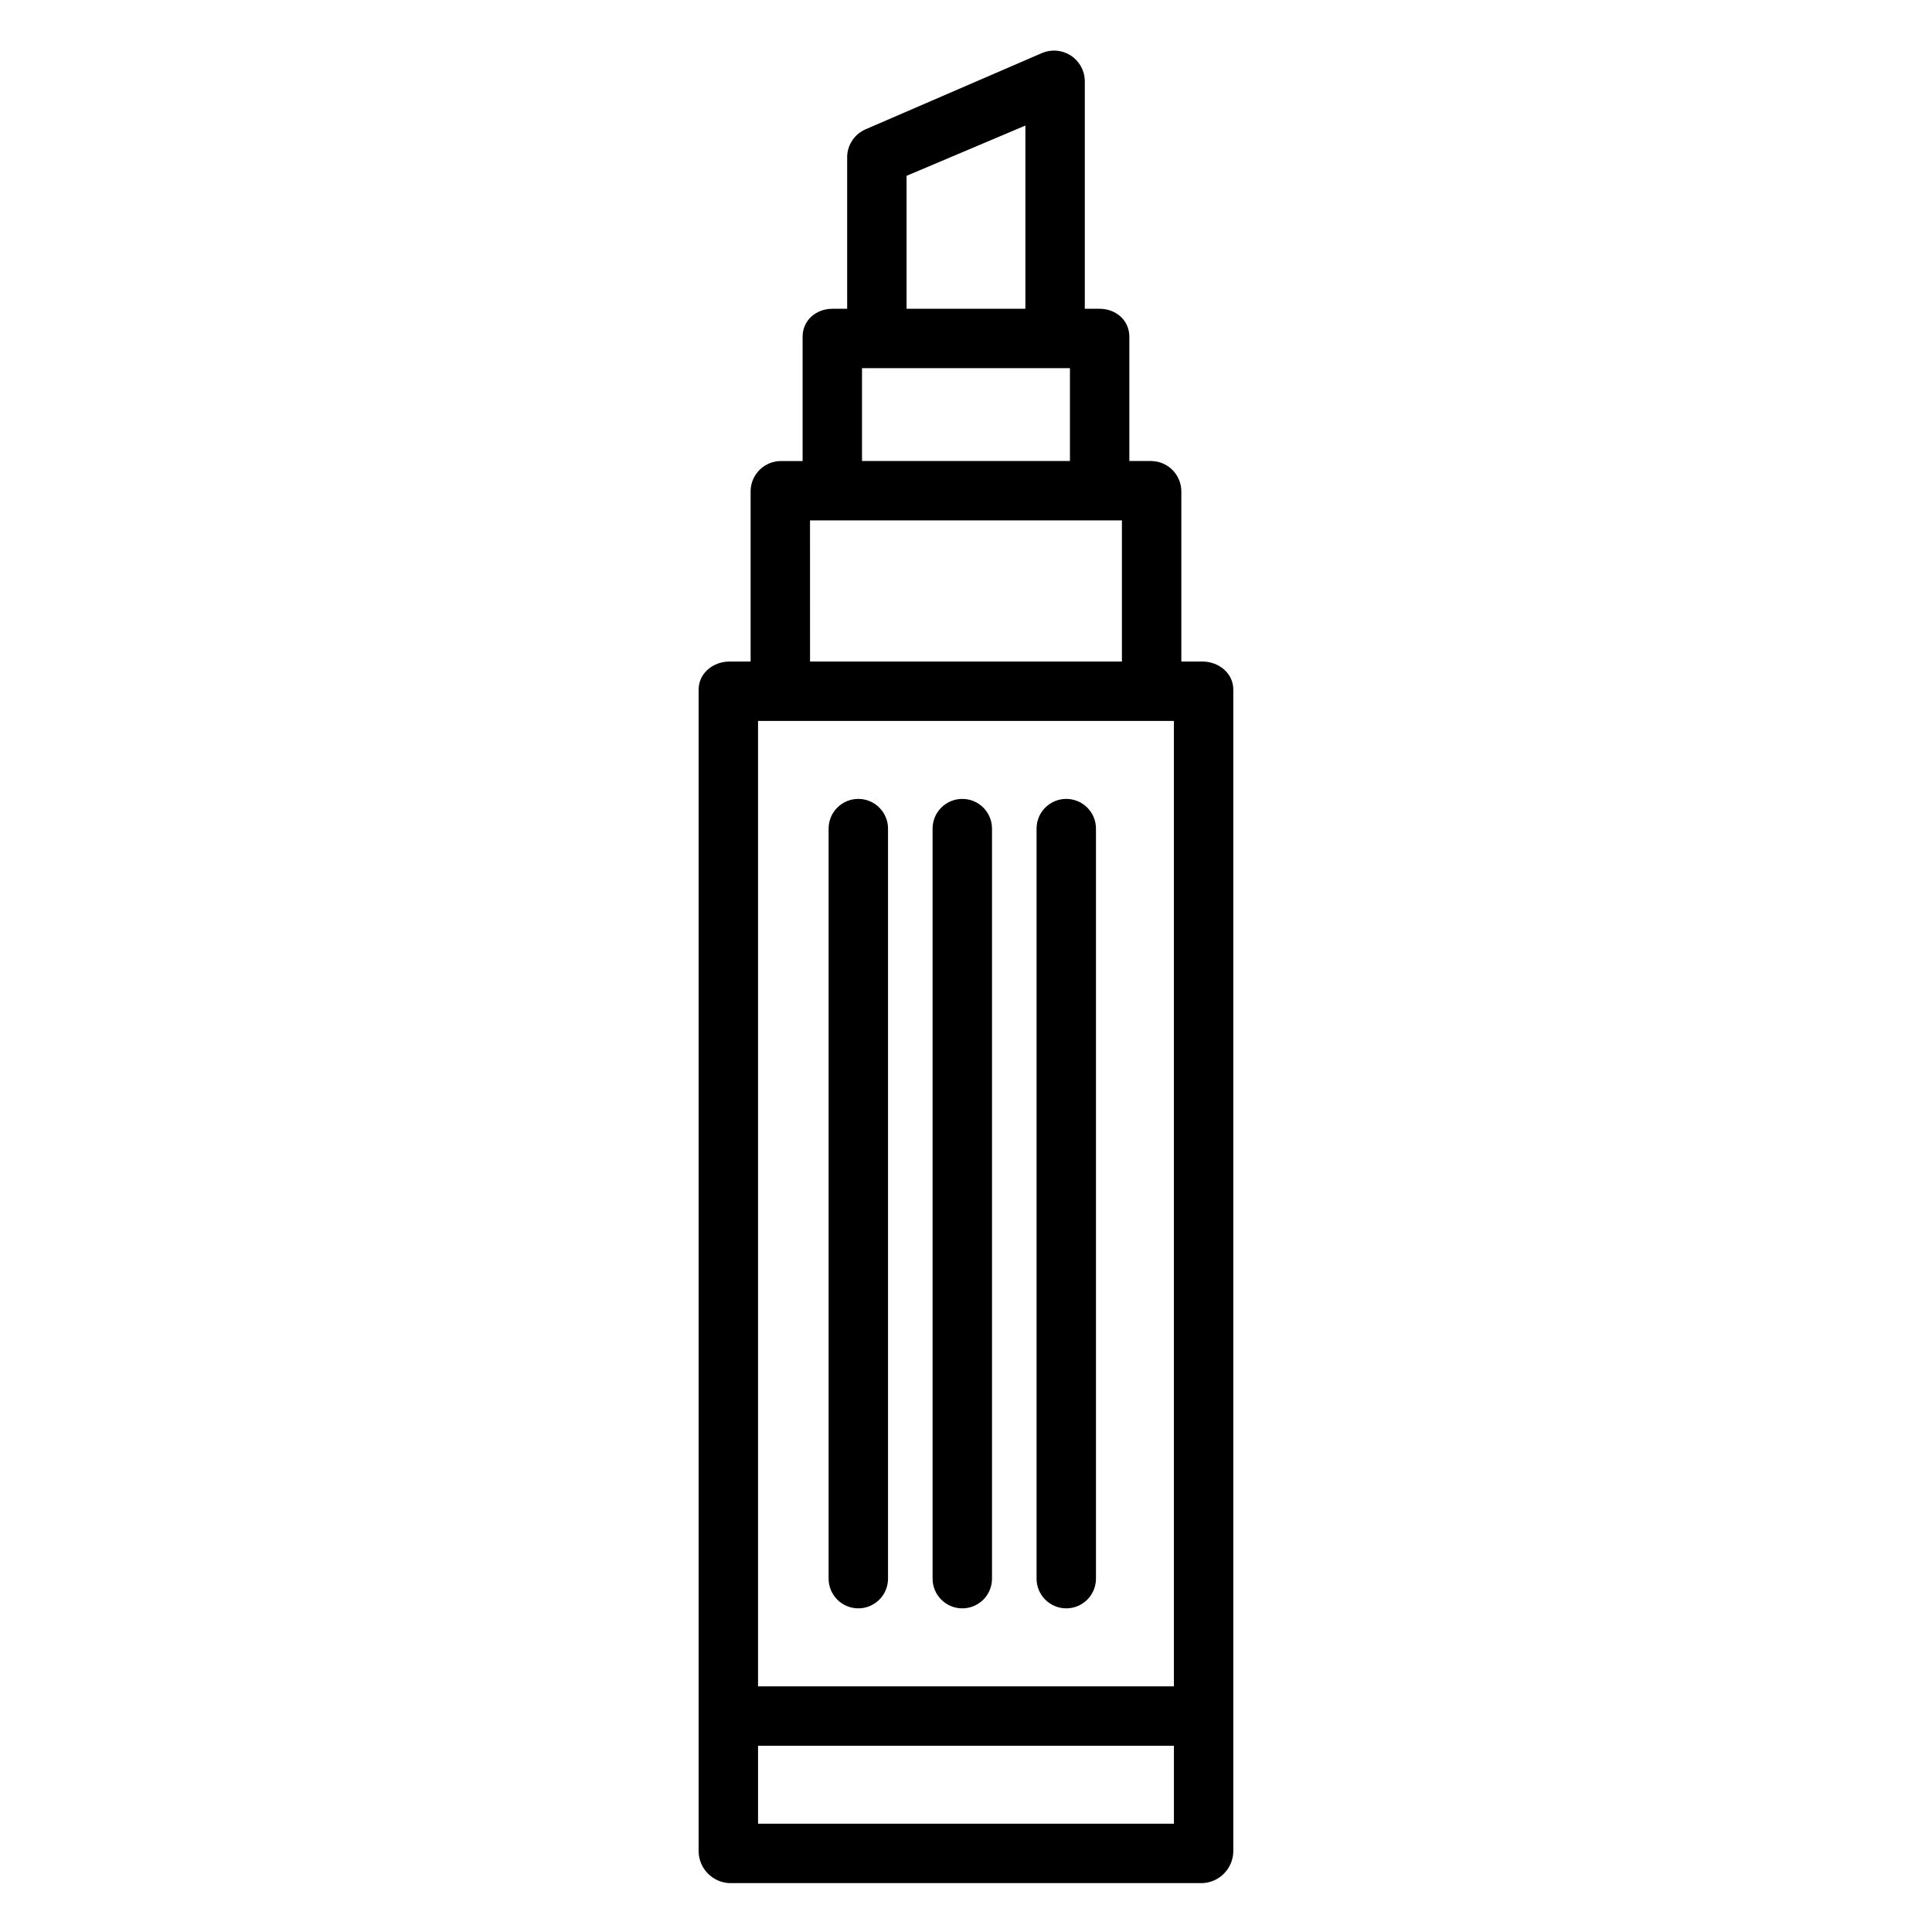
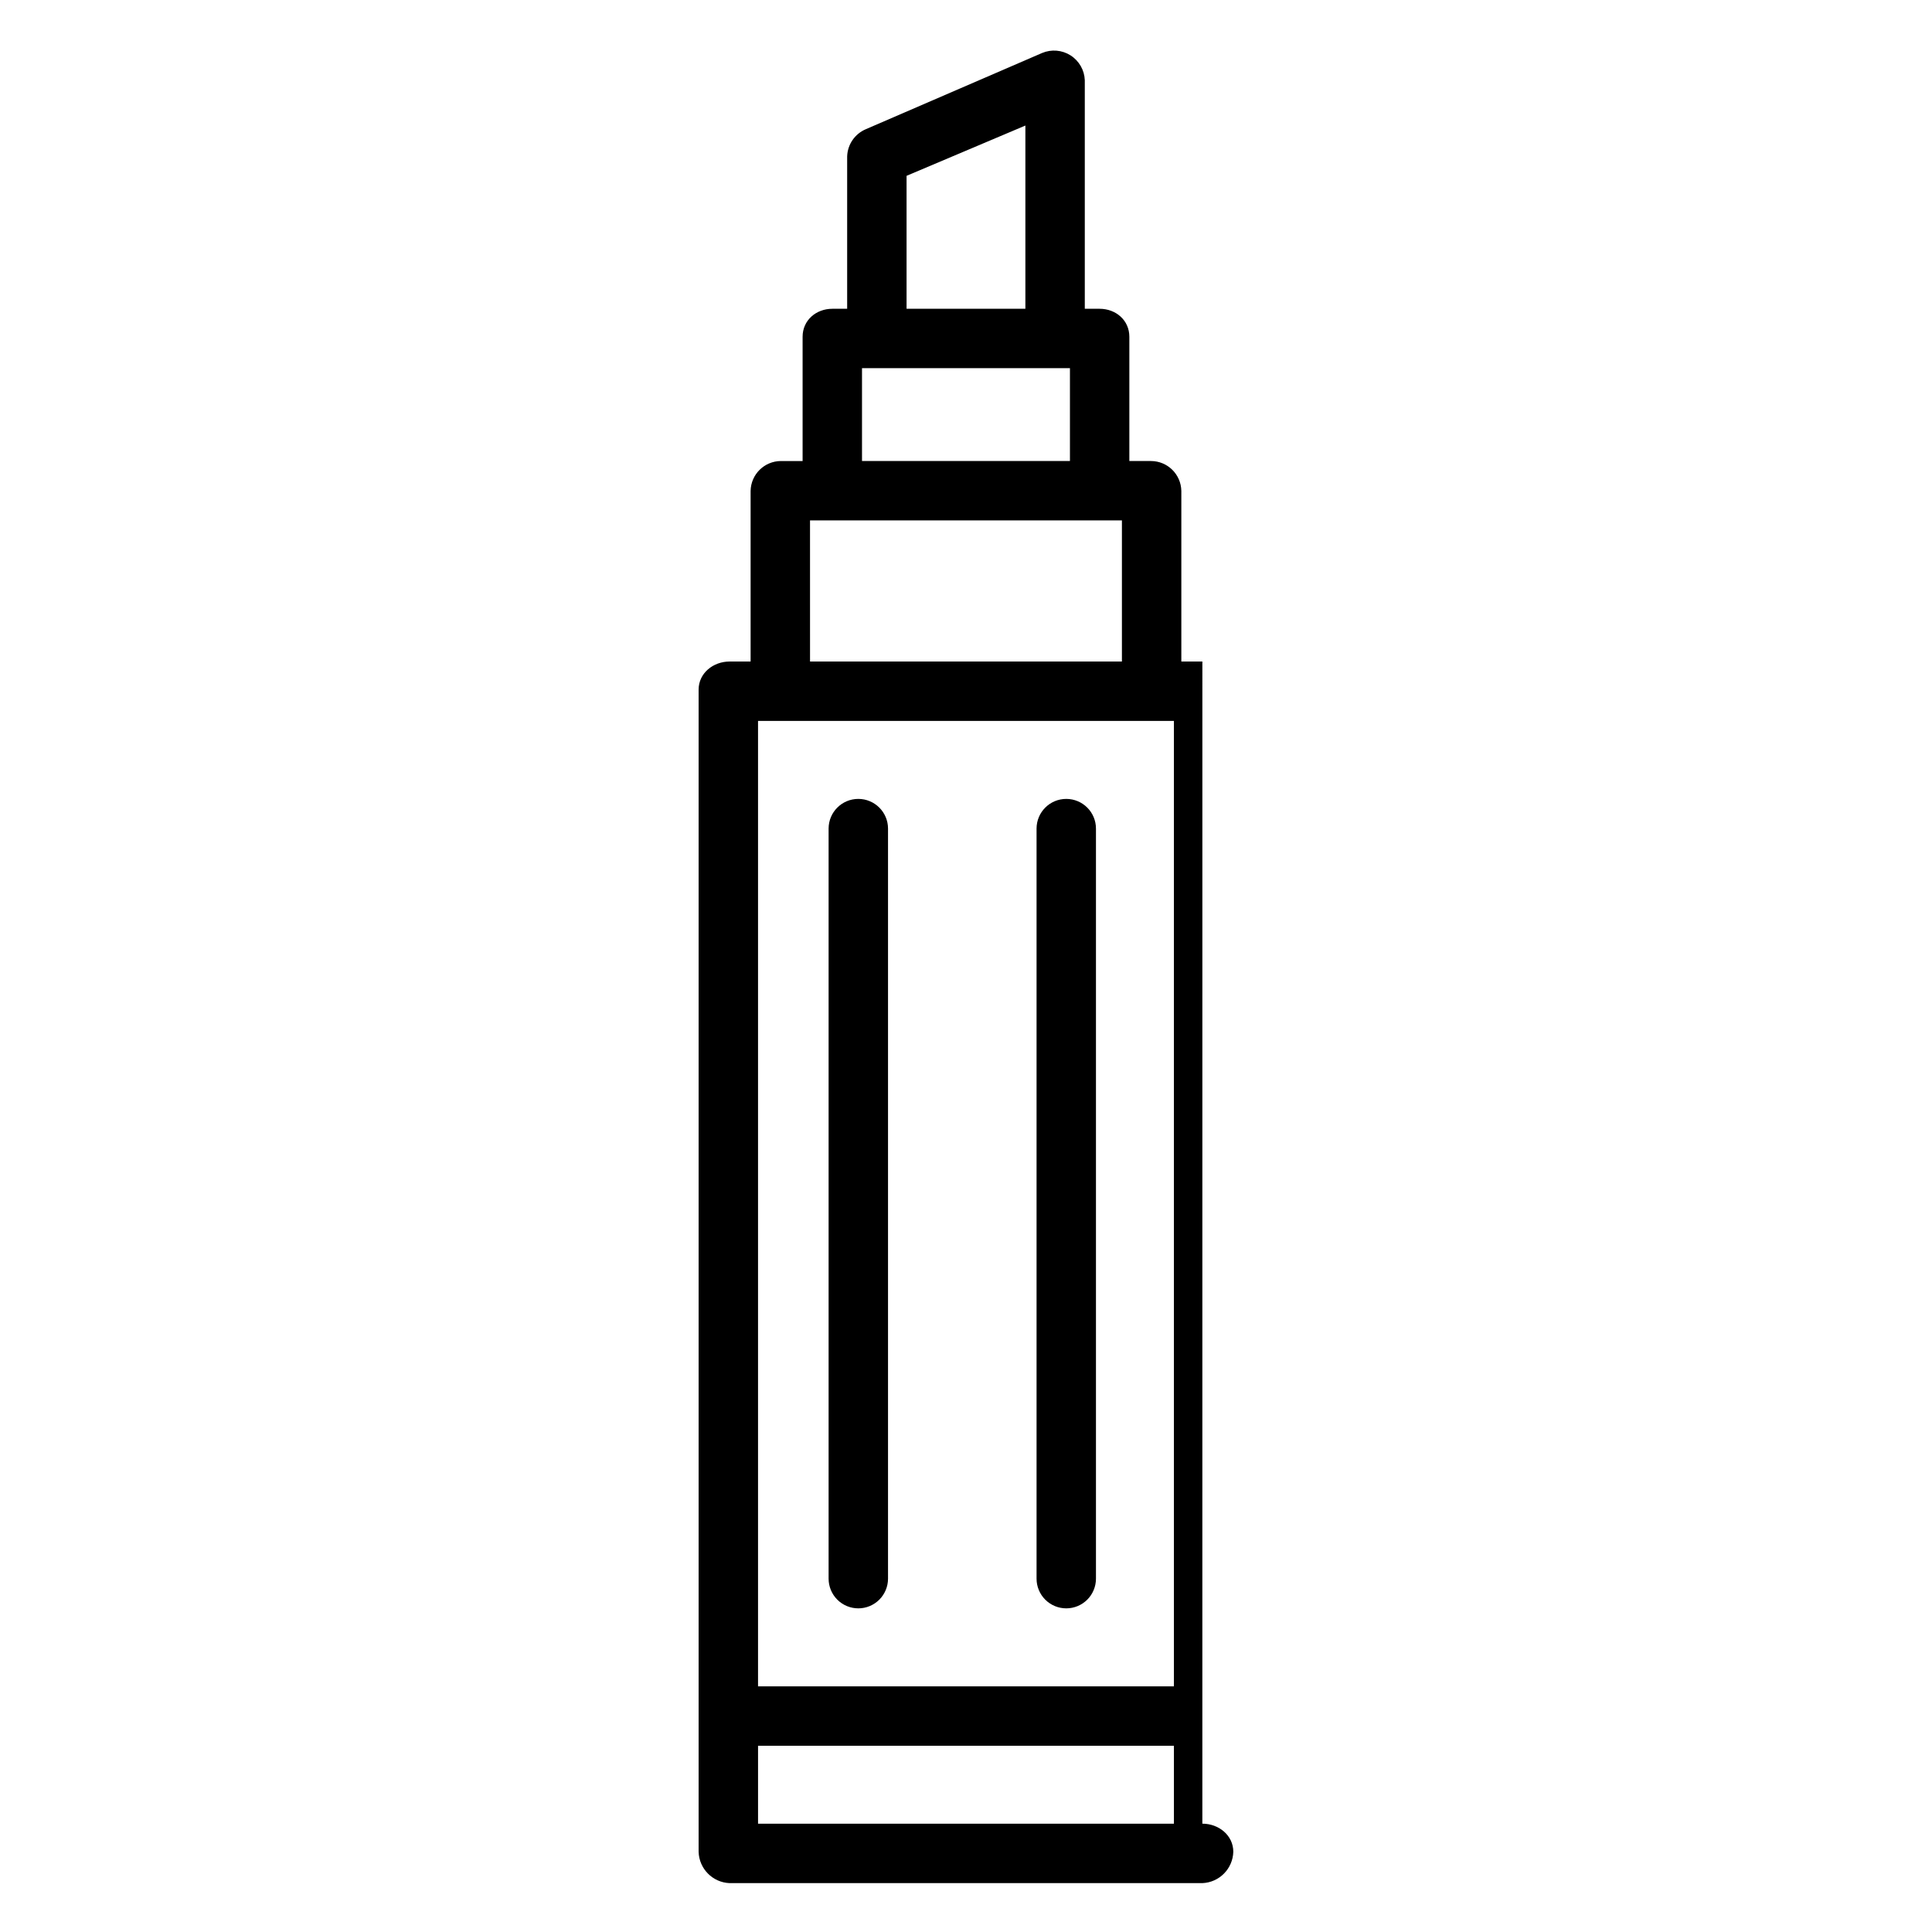
<svg xmlns="http://www.w3.org/2000/svg" fill="#000000" width="800px" height="800px" version="1.1" viewBox="144 144 512 512">
  <g>
-     <path d="m462.64 319.31h-5.574v-45.215c-0.078-4.391-3.652-7.91-8.043-7.918h-5.734v-32.938c0-4.348-3.543-7.41-7.887-7.41h-3.918v-60.566c-0.098-2.68-1.508-5.141-3.769-6.582-2.262-1.441-5.086-1.68-7.559-0.633l-46.656 20.172h0.004c-2.934 1.219-4.887 4.039-4.996 7.215v40.395h-3.922c-4.344 0-7.887 3.062-7.887 7.41v32.938h-5.731c-4.391 0.008-7.969 3.527-8.047 7.918v45.215h-5.574c-4.348 0-8.203 3.094-8.203 7.445v307.98c0.121 4.496 3.707 8.133 8.203 8.312h125.29c4.496-0.18 8.082-3.816 8.203-8.312v-307.98c0-4.348-3.856-7.445-8.203-7.445zm-7.543 15.746v255.84h-110.21v-255.84zm-70.848-144.46 31.488-13.324v48.555h-31.488zm-11.809 50.977h55.105v24.602h-55.105zm-13.777 40.344h82.656v37.391h-82.652zm-13.773 345.39v-20.664h110.21v20.664z" />
-     <path d="m399.02 570.23c2.086 0 4.09-0.828 5.566-2.305 1.477-1.477 2.305-3.481 2.305-5.566v-198.77c0-4.348-3.523-7.871-7.871-7.871s-7.875 3.523-7.875 7.871v198.77c0 2.086 0.832 4.09 2.309 5.566 1.477 1.477 3.477 2.305 5.566 2.305z" />
+     <path d="m462.64 319.31h-5.574v-45.215c-0.078-4.391-3.652-7.91-8.043-7.918h-5.734v-32.938c0-4.348-3.543-7.41-7.887-7.41h-3.918v-60.566c-0.098-2.68-1.508-5.141-3.769-6.582-2.262-1.441-5.086-1.68-7.559-0.633l-46.656 20.172h0.004c-2.934 1.219-4.887 4.039-4.996 7.215v40.395h-3.922c-4.344 0-7.887 3.062-7.887 7.41v32.938h-5.731c-4.391 0.008-7.969 3.527-8.047 7.918v45.215h-5.574c-4.348 0-8.203 3.094-8.203 7.445v307.98c0.121 4.496 3.707 8.133 8.203 8.312h125.29c4.496-0.18 8.082-3.816 8.203-8.312c0-4.348-3.856-7.445-8.203-7.445zm-7.543 15.746v255.84h-110.21v-255.84zm-70.848-144.46 31.488-13.324v48.555h-31.488zm-11.809 50.977h55.105v24.602h-55.105zm-13.777 40.344h82.656v37.391h-82.652zm-13.773 345.39v-20.664h110.21v20.664z" />
    <path d="m371.46 570.23c2.09 0 4.09-0.828 5.566-2.305 1.477-1.477 2.309-3.481 2.309-5.566v-198.77c0-4.348-3.527-7.871-7.875-7.871-4.348 0-7.871 3.523-7.871 7.871v198.77c0 2.086 0.828 4.09 2.305 5.566 1.477 1.477 3.481 2.305 5.566 2.305z" />
    <path d="m426.57 570.23c2.09 0 4.09-0.828 5.566-2.305 1.477-1.477 2.305-3.481 2.305-5.566v-198.77c0-4.348-3.523-7.871-7.871-7.871s-7.871 3.523-7.871 7.871v198.77c0 2.086 0.828 4.09 2.305 5.566 1.477 1.477 3.481 2.305 5.566 2.305z" />
  </g>
</svg>